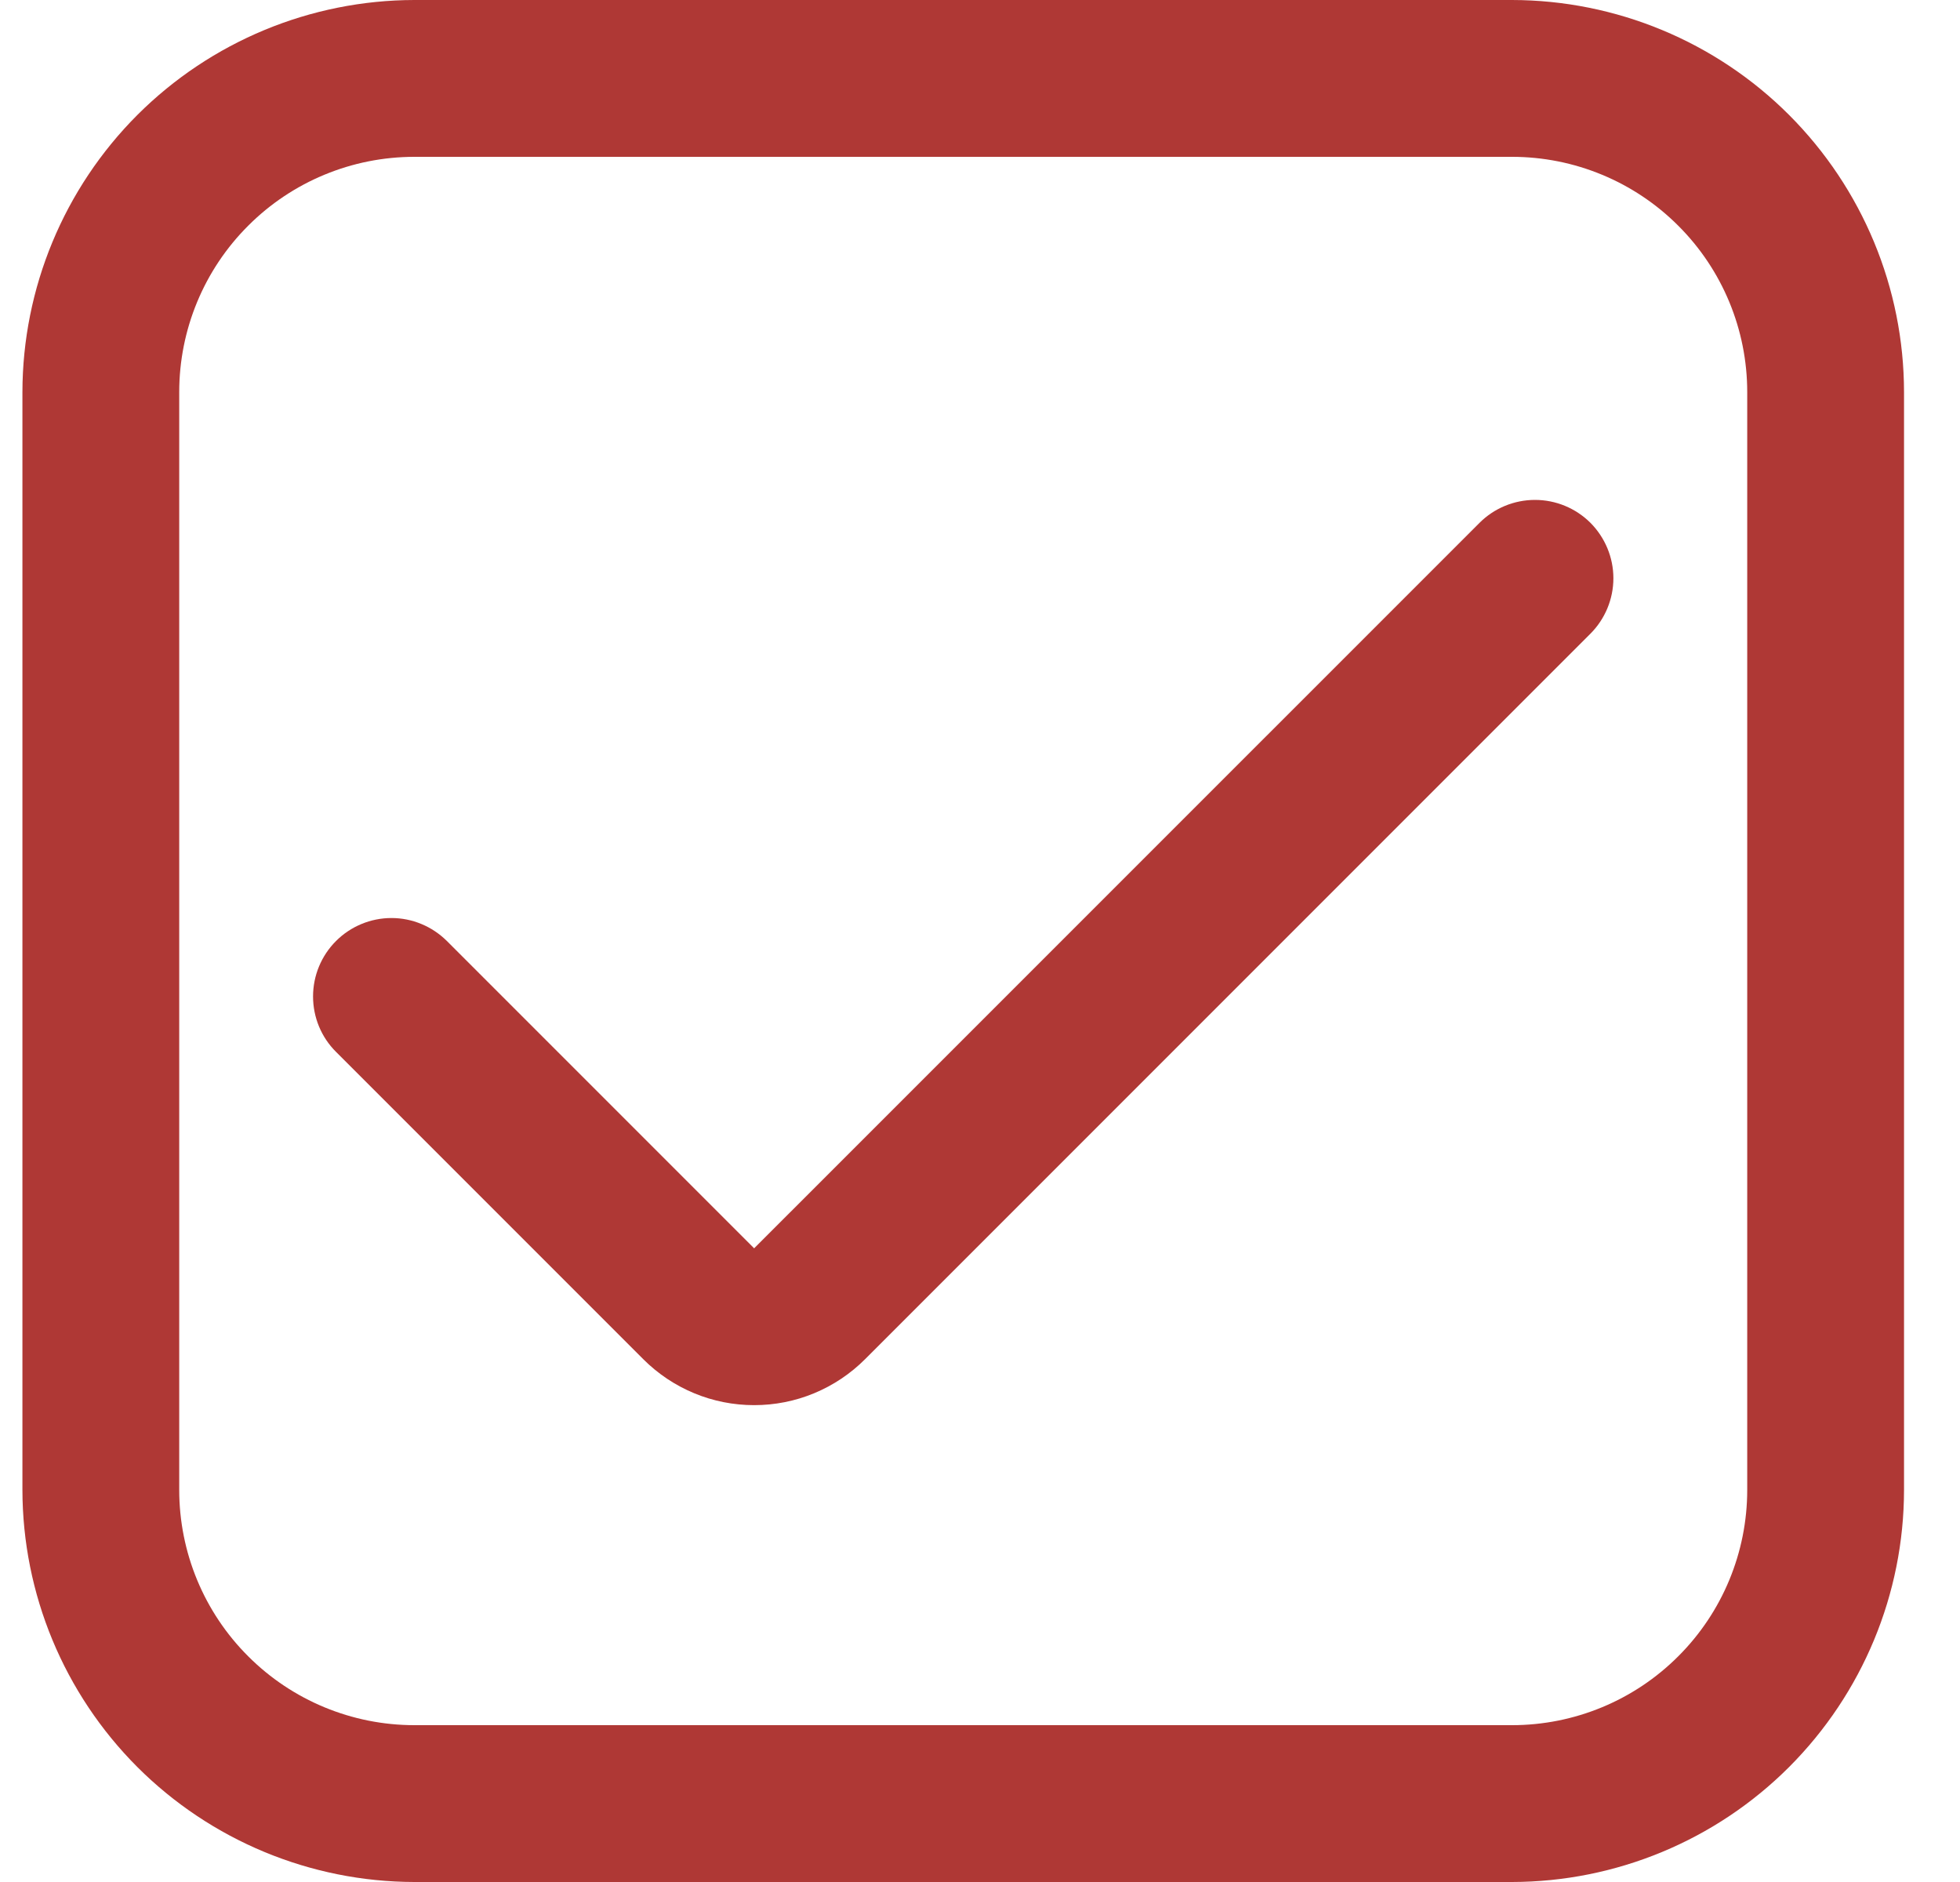
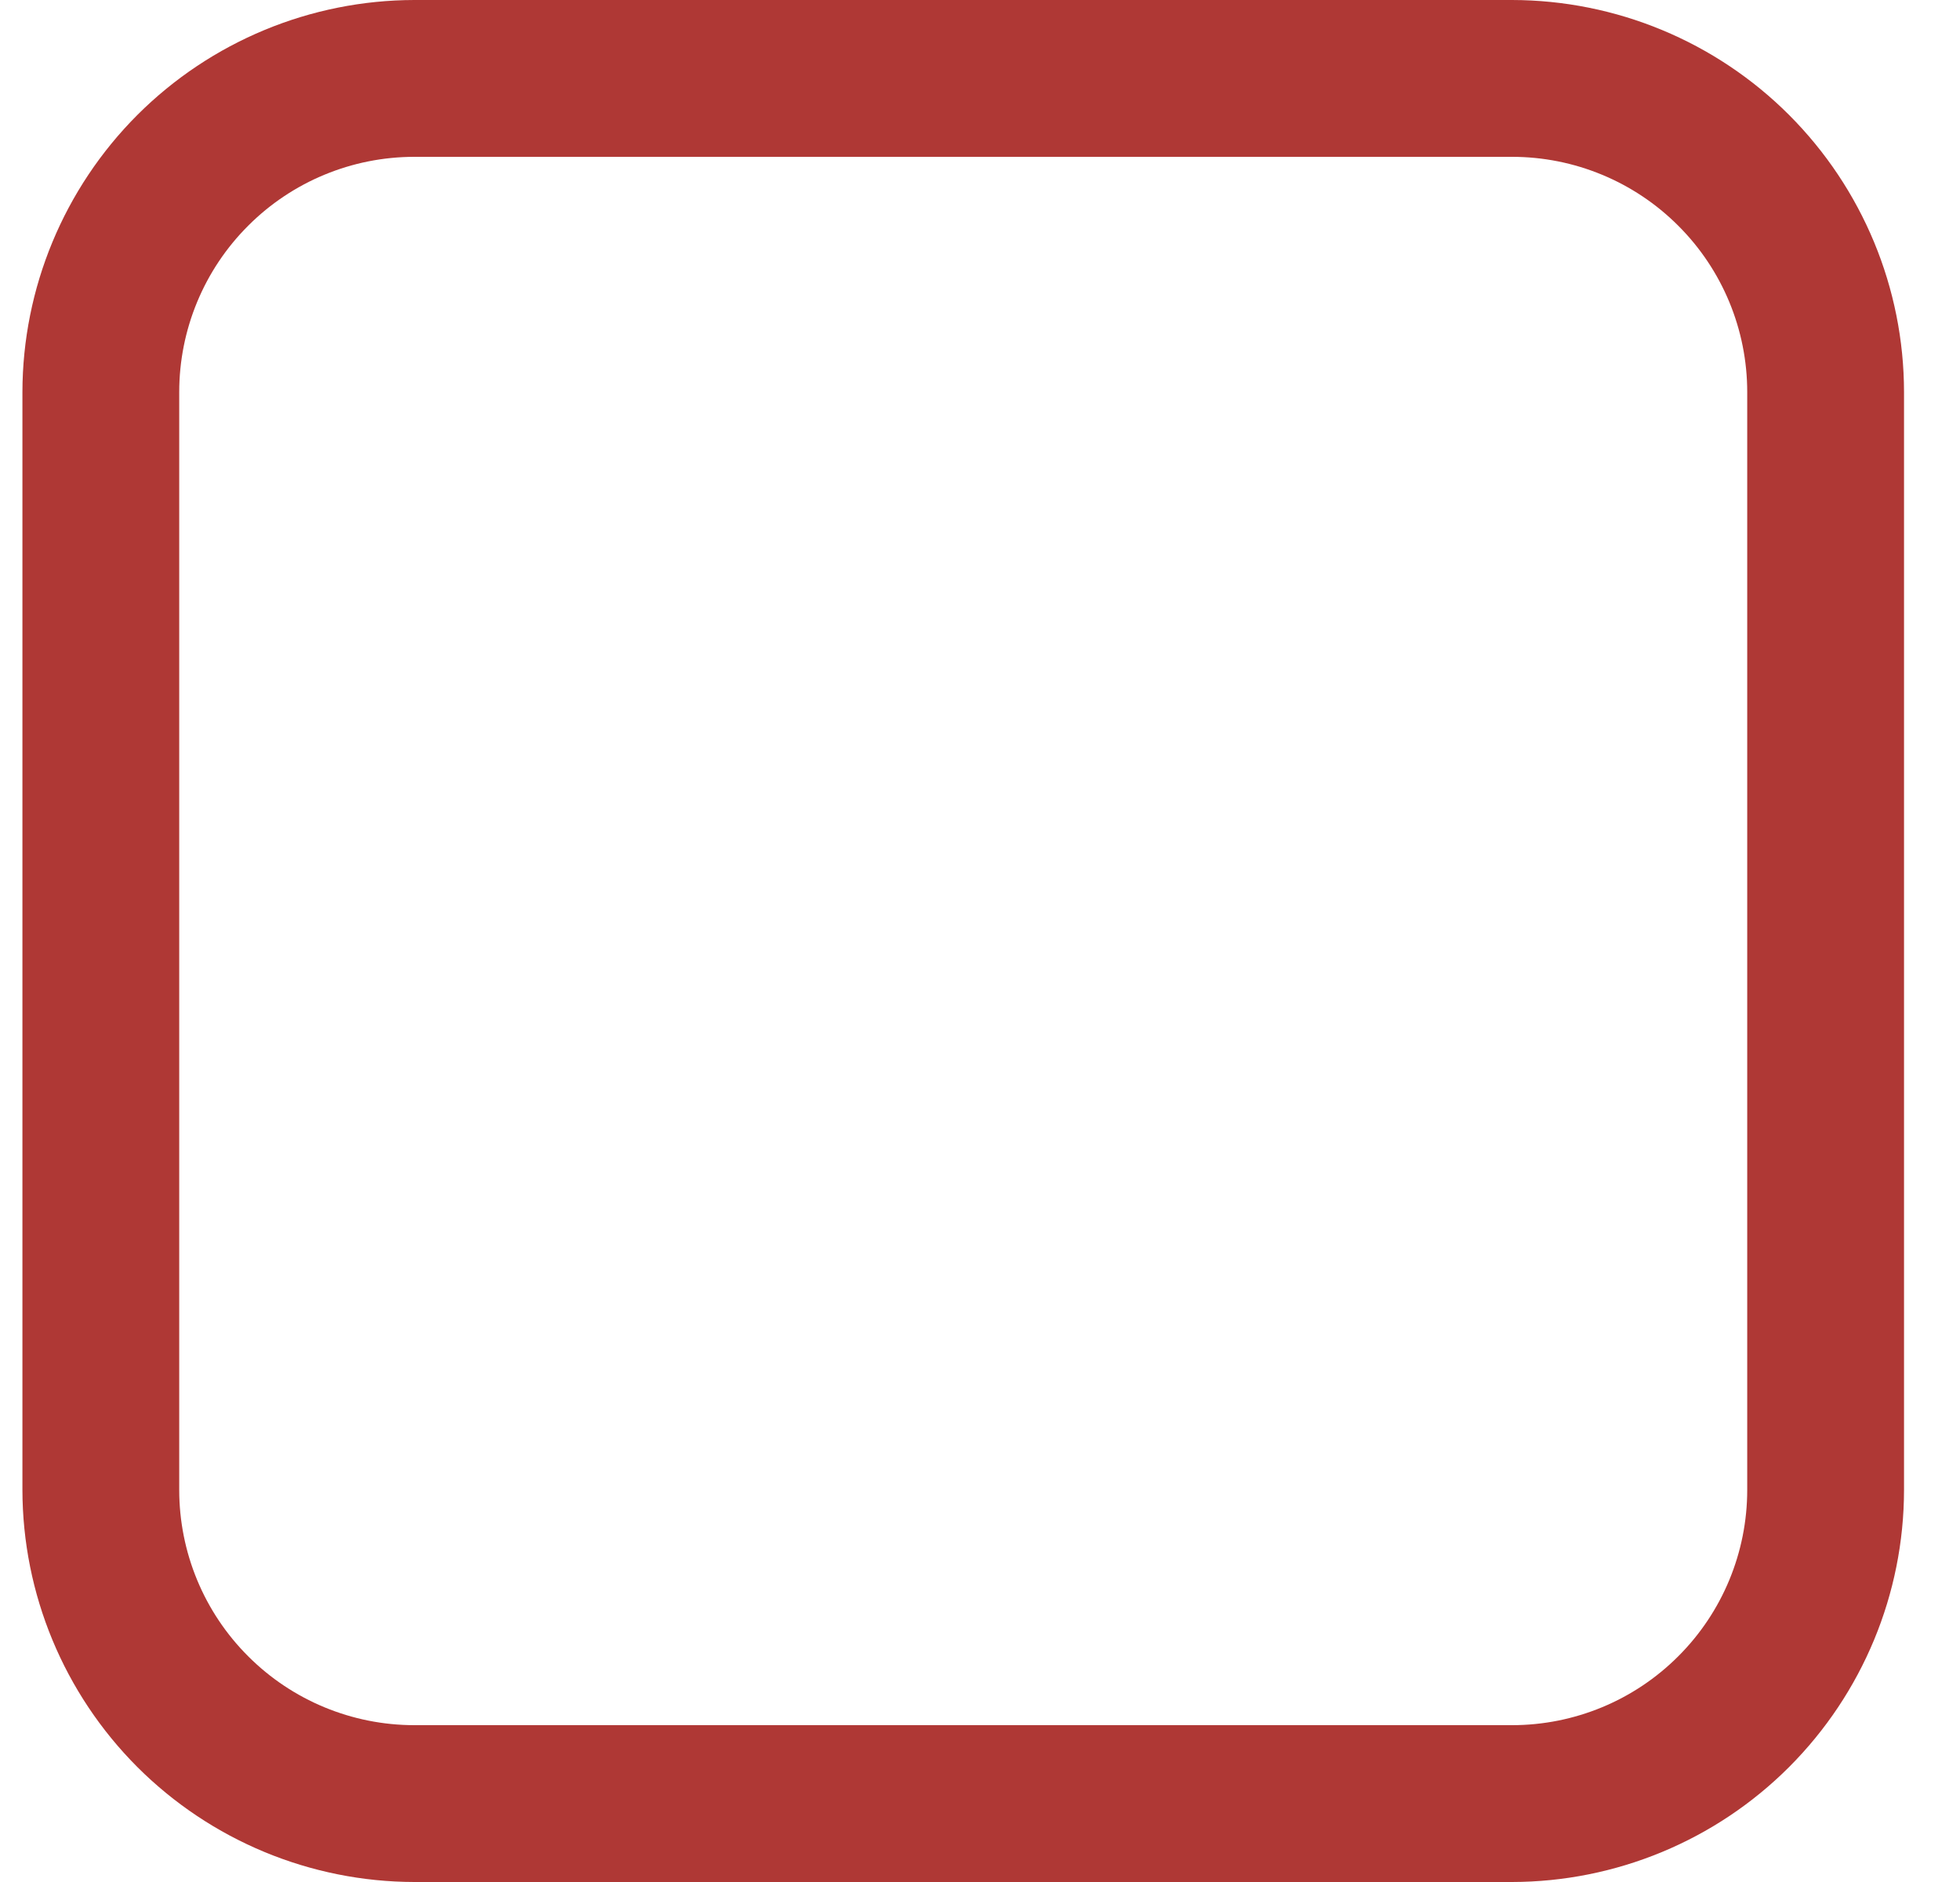
<svg xmlns="http://www.w3.org/2000/svg" width="25" height="24" viewBox="0 0 25 24" fill="none">
  <g clip-path="url(#clip0_1526_753)">
    <path d="M19.286 0H5.286C3.961 0.002 2.69 0.529 1.752 1.466C0.815 2.404 0.288 3.674 0.286 5L0.286 19C0.288 20.326 0.815 21.596 1.752 22.534C2.69 23.471 3.961 23.998 5.286 24H19.286C20.612 23.998 21.883 23.471 22.82 22.534C23.757 21.596 24.285 20.326 24.286 19V5C24.285 3.674 23.757 2.404 22.82 1.466C21.883 0.529 20.612 0.002 19.286 0V0ZM22.286 19C22.286 19.796 21.97 20.559 21.407 21.121C20.845 21.684 20.082 22 19.286 22H5.286C4.49 22 3.727 21.684 3.165 21.121C2.602 20.559 2.286 19.796 2.286 19V5C2.286 4.204 2.602 3.441 3.165 2.879C3.727 2.316 4.49 2 5.286 2H19.286C20.082 2 20.845 2.316 21.407 2.879C21.97 3.441 22.286 4.204 22.286 5V19Z" fill="#af3835" />
-     <path d="M9.619 15.919L5.7 12C5.512 11.813 5.258 11.707 4.993 11.707C4.728 11.707 4.473 11.813 4.286 12C4.098 12.188 3.993 12.442 3.993 12.707C3.993 12.973 4.098 13.227 4.286 13.414L8.205 17.333C8.391 17.519 8.611 17.666 8.854 17.767C9.097 17.868 9.357 17.919 9.619 17.919C9.882 17.919 10.142 17.868 10.385 17.767C10.628 17.666 10.848 17.519 11.034 17.333L20.286 8.081C20.473 7.894 20.579 7.639 20.579 7.374C20.579 7.109 20.473 6.855 20.286 6.667C20.098 6.48 19.844 6.375 19.579 6.375C19.314 6.375 19.059 6.48 18.872 6.667L9.619 15.919Z" fill="#af3835" />
  </g>
  <defs>
    <clipPath id="clip0_1526_753">
      <rect width="24" height="24" fill="white" transform="translate(0.286)" />
    </clipPath>
  </defs>
</svg>